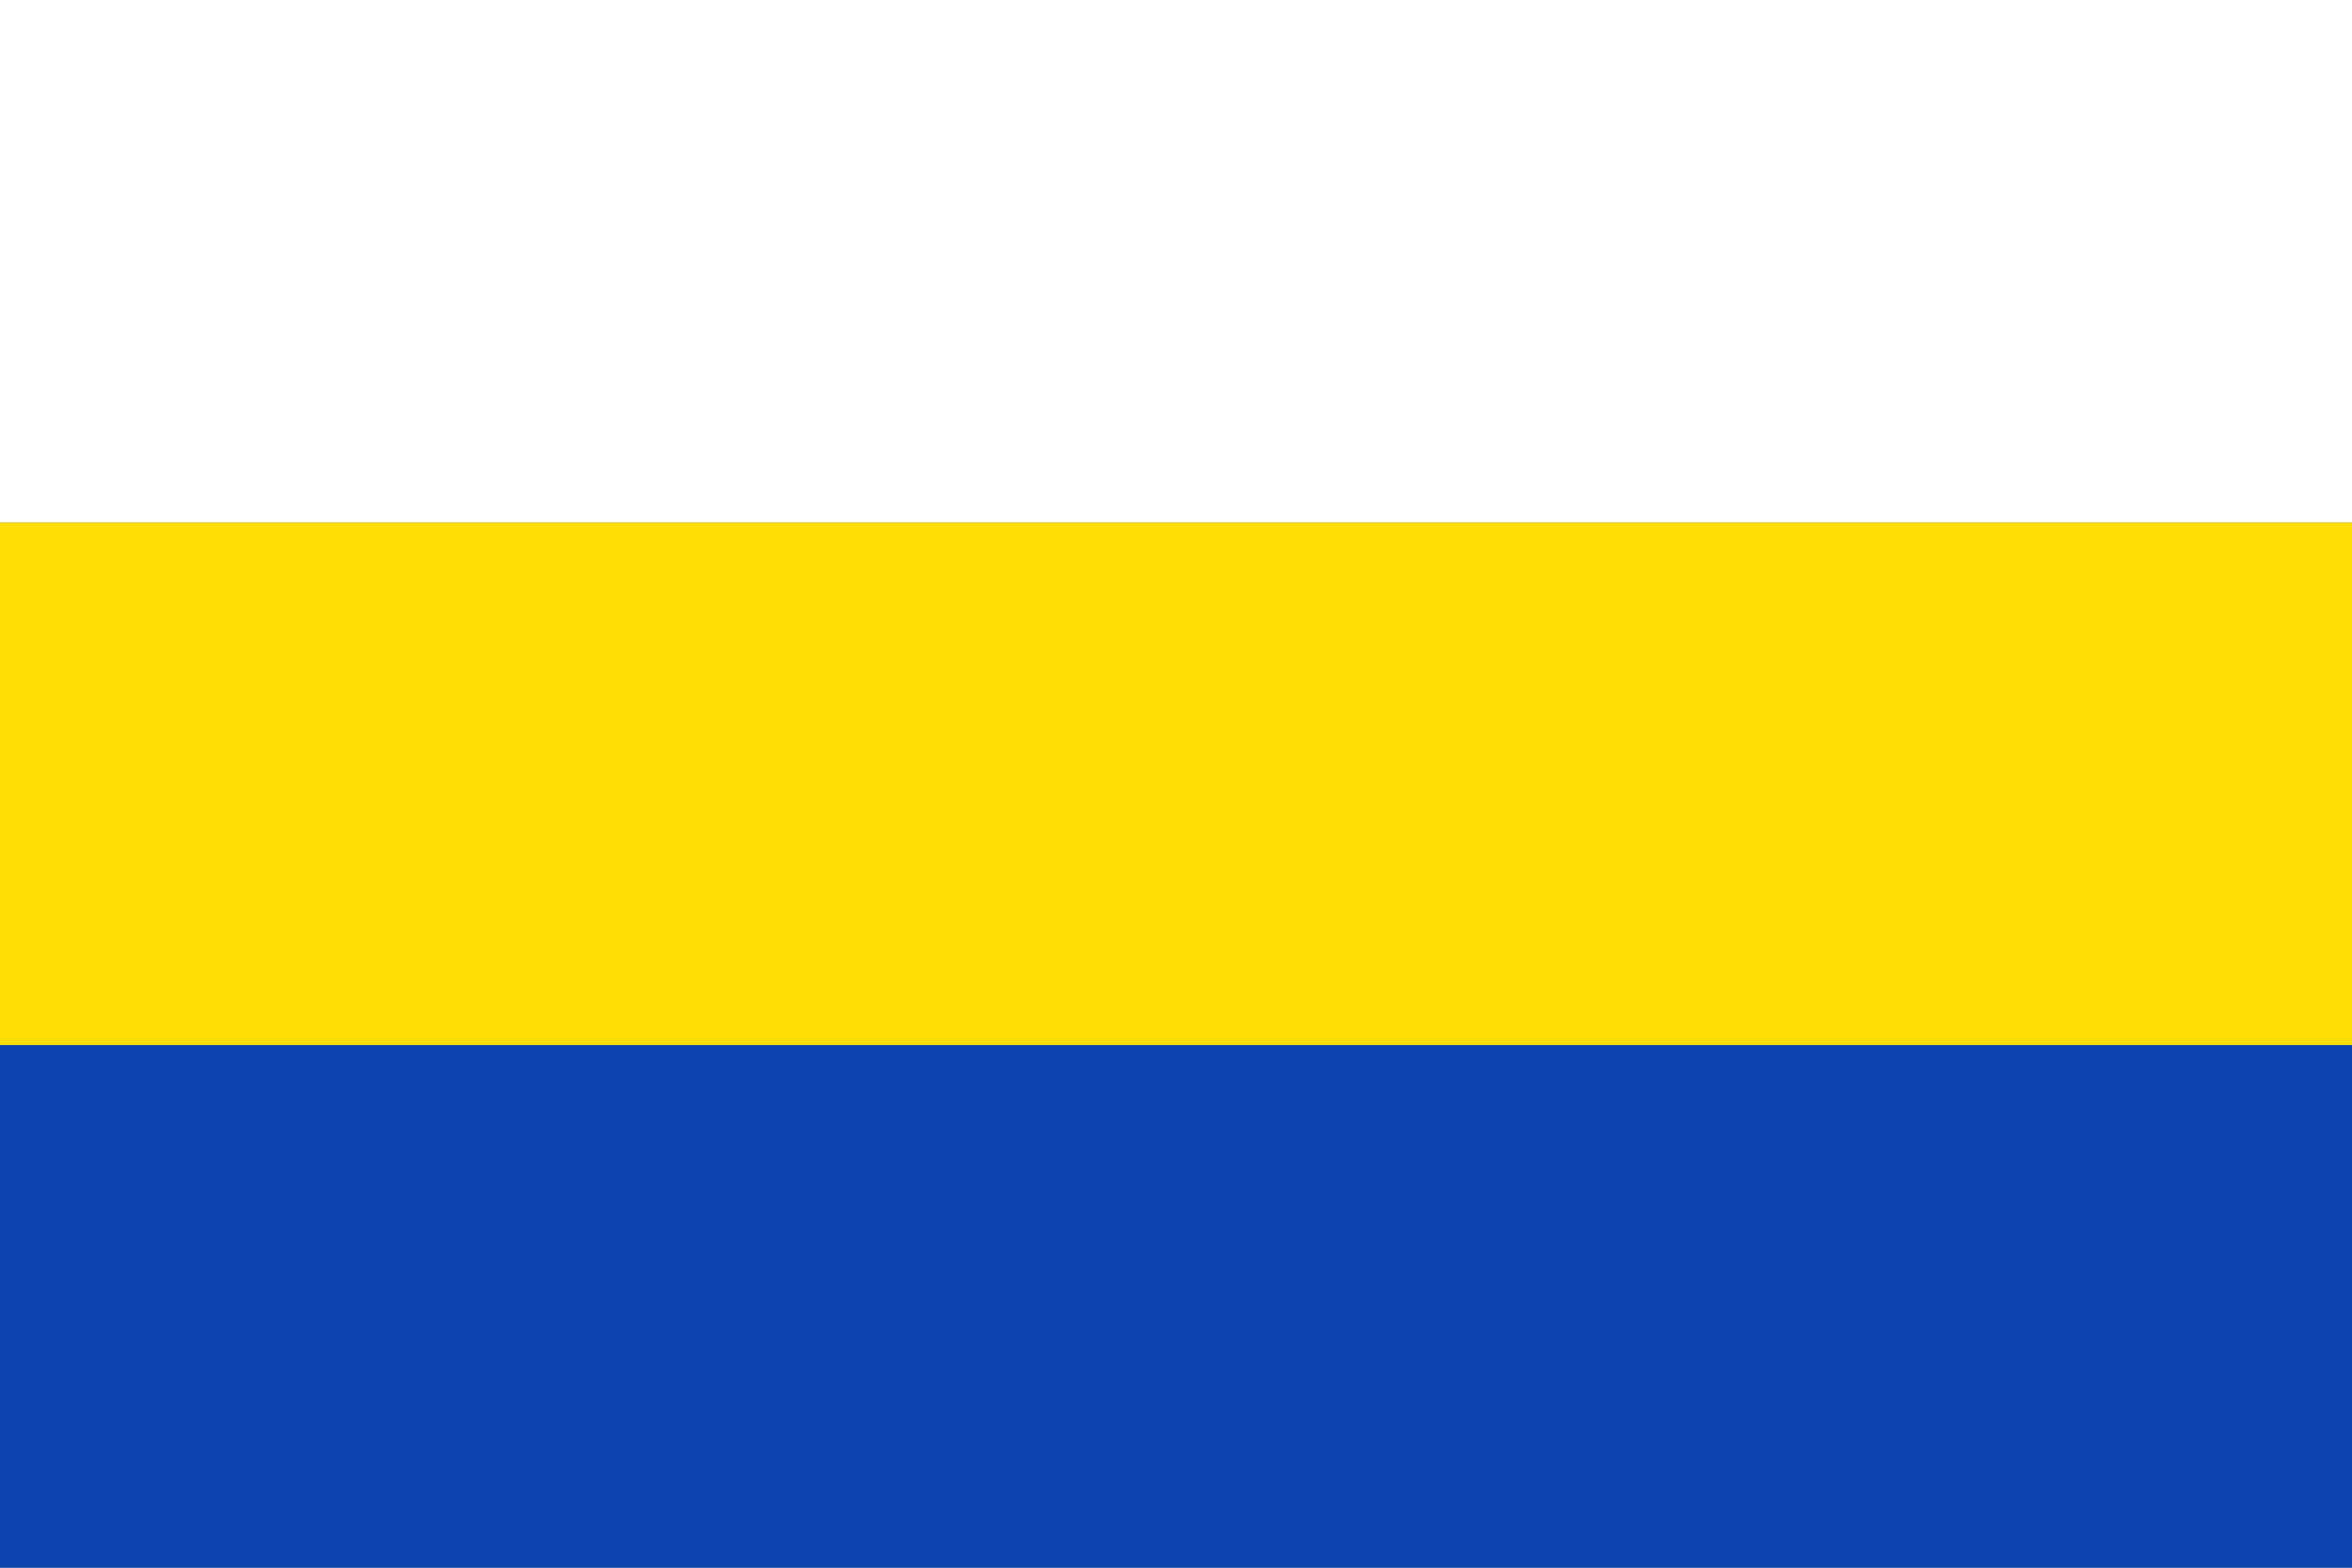
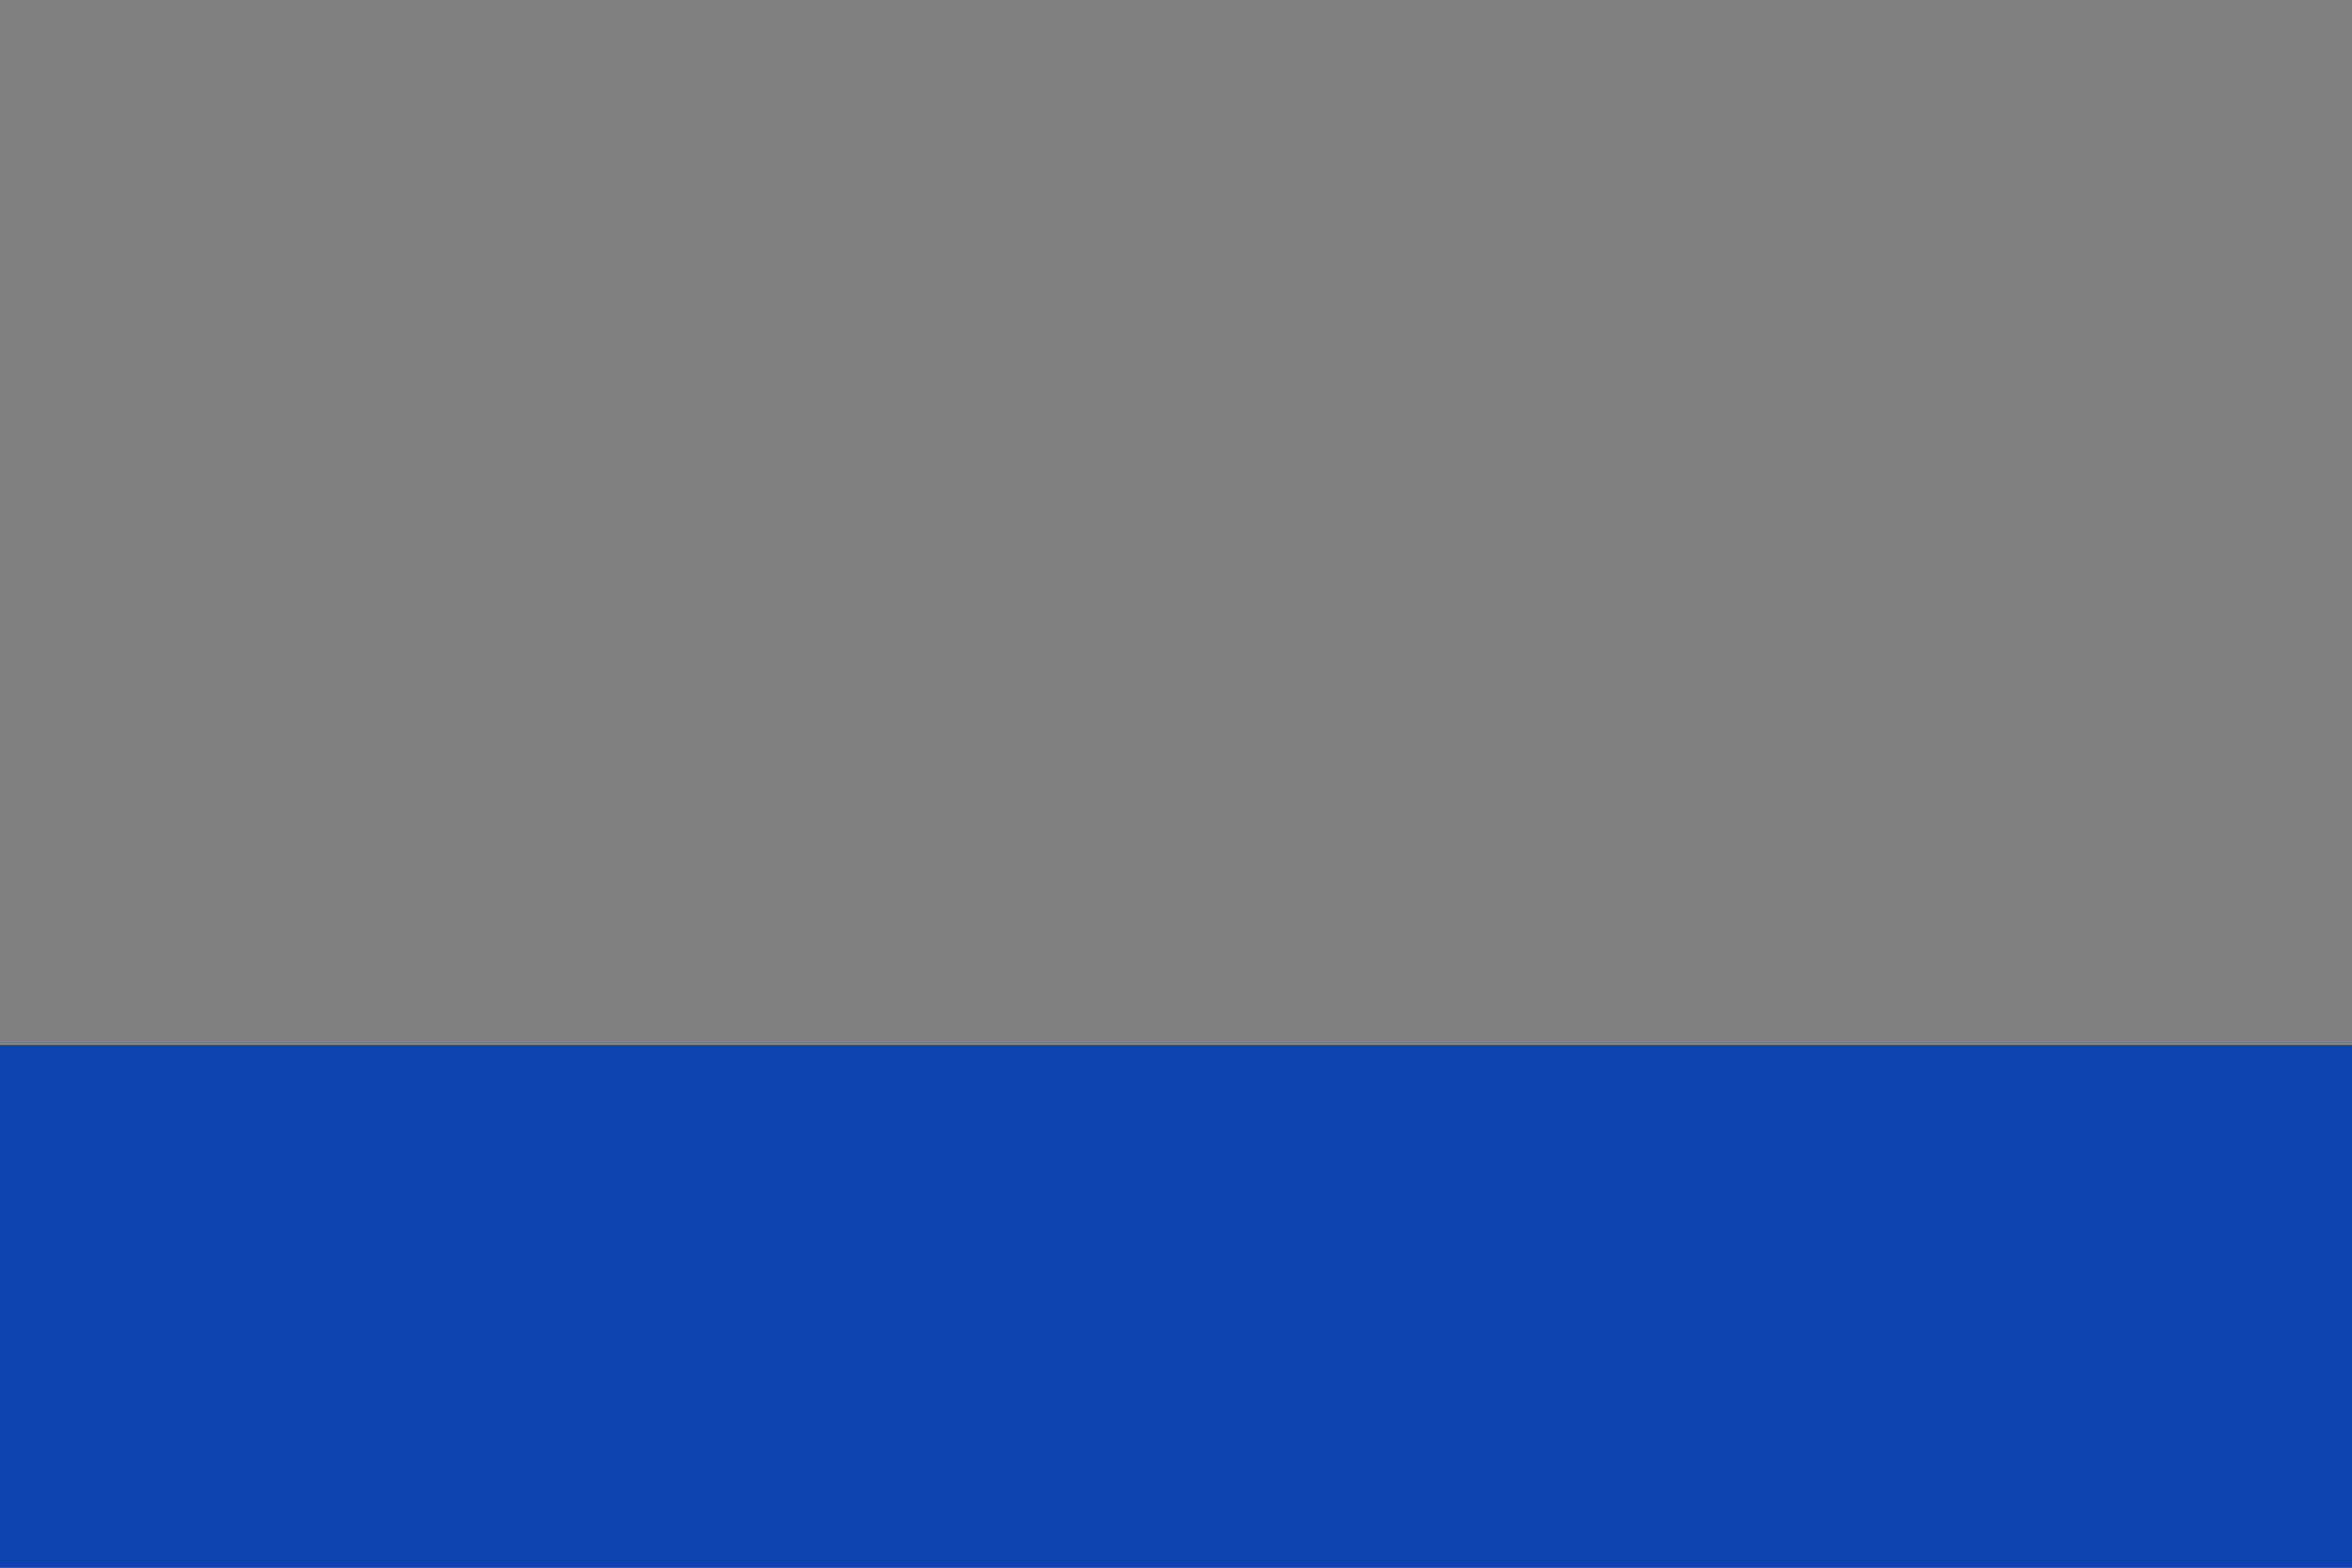
<svg xmlns="http://www.w3.org/2000/svg" width="450" height="300">
  <rect width="100%" height="100%" fill="#808080" stroke="none" />
-   <rect width="450" height="100" fill="#fff" />
-   <rect width="450" height="100" y="100" fill="#fcdd04" />
  <rect width="450" height="100" y="200" fill="#0e44af" />
</svg>